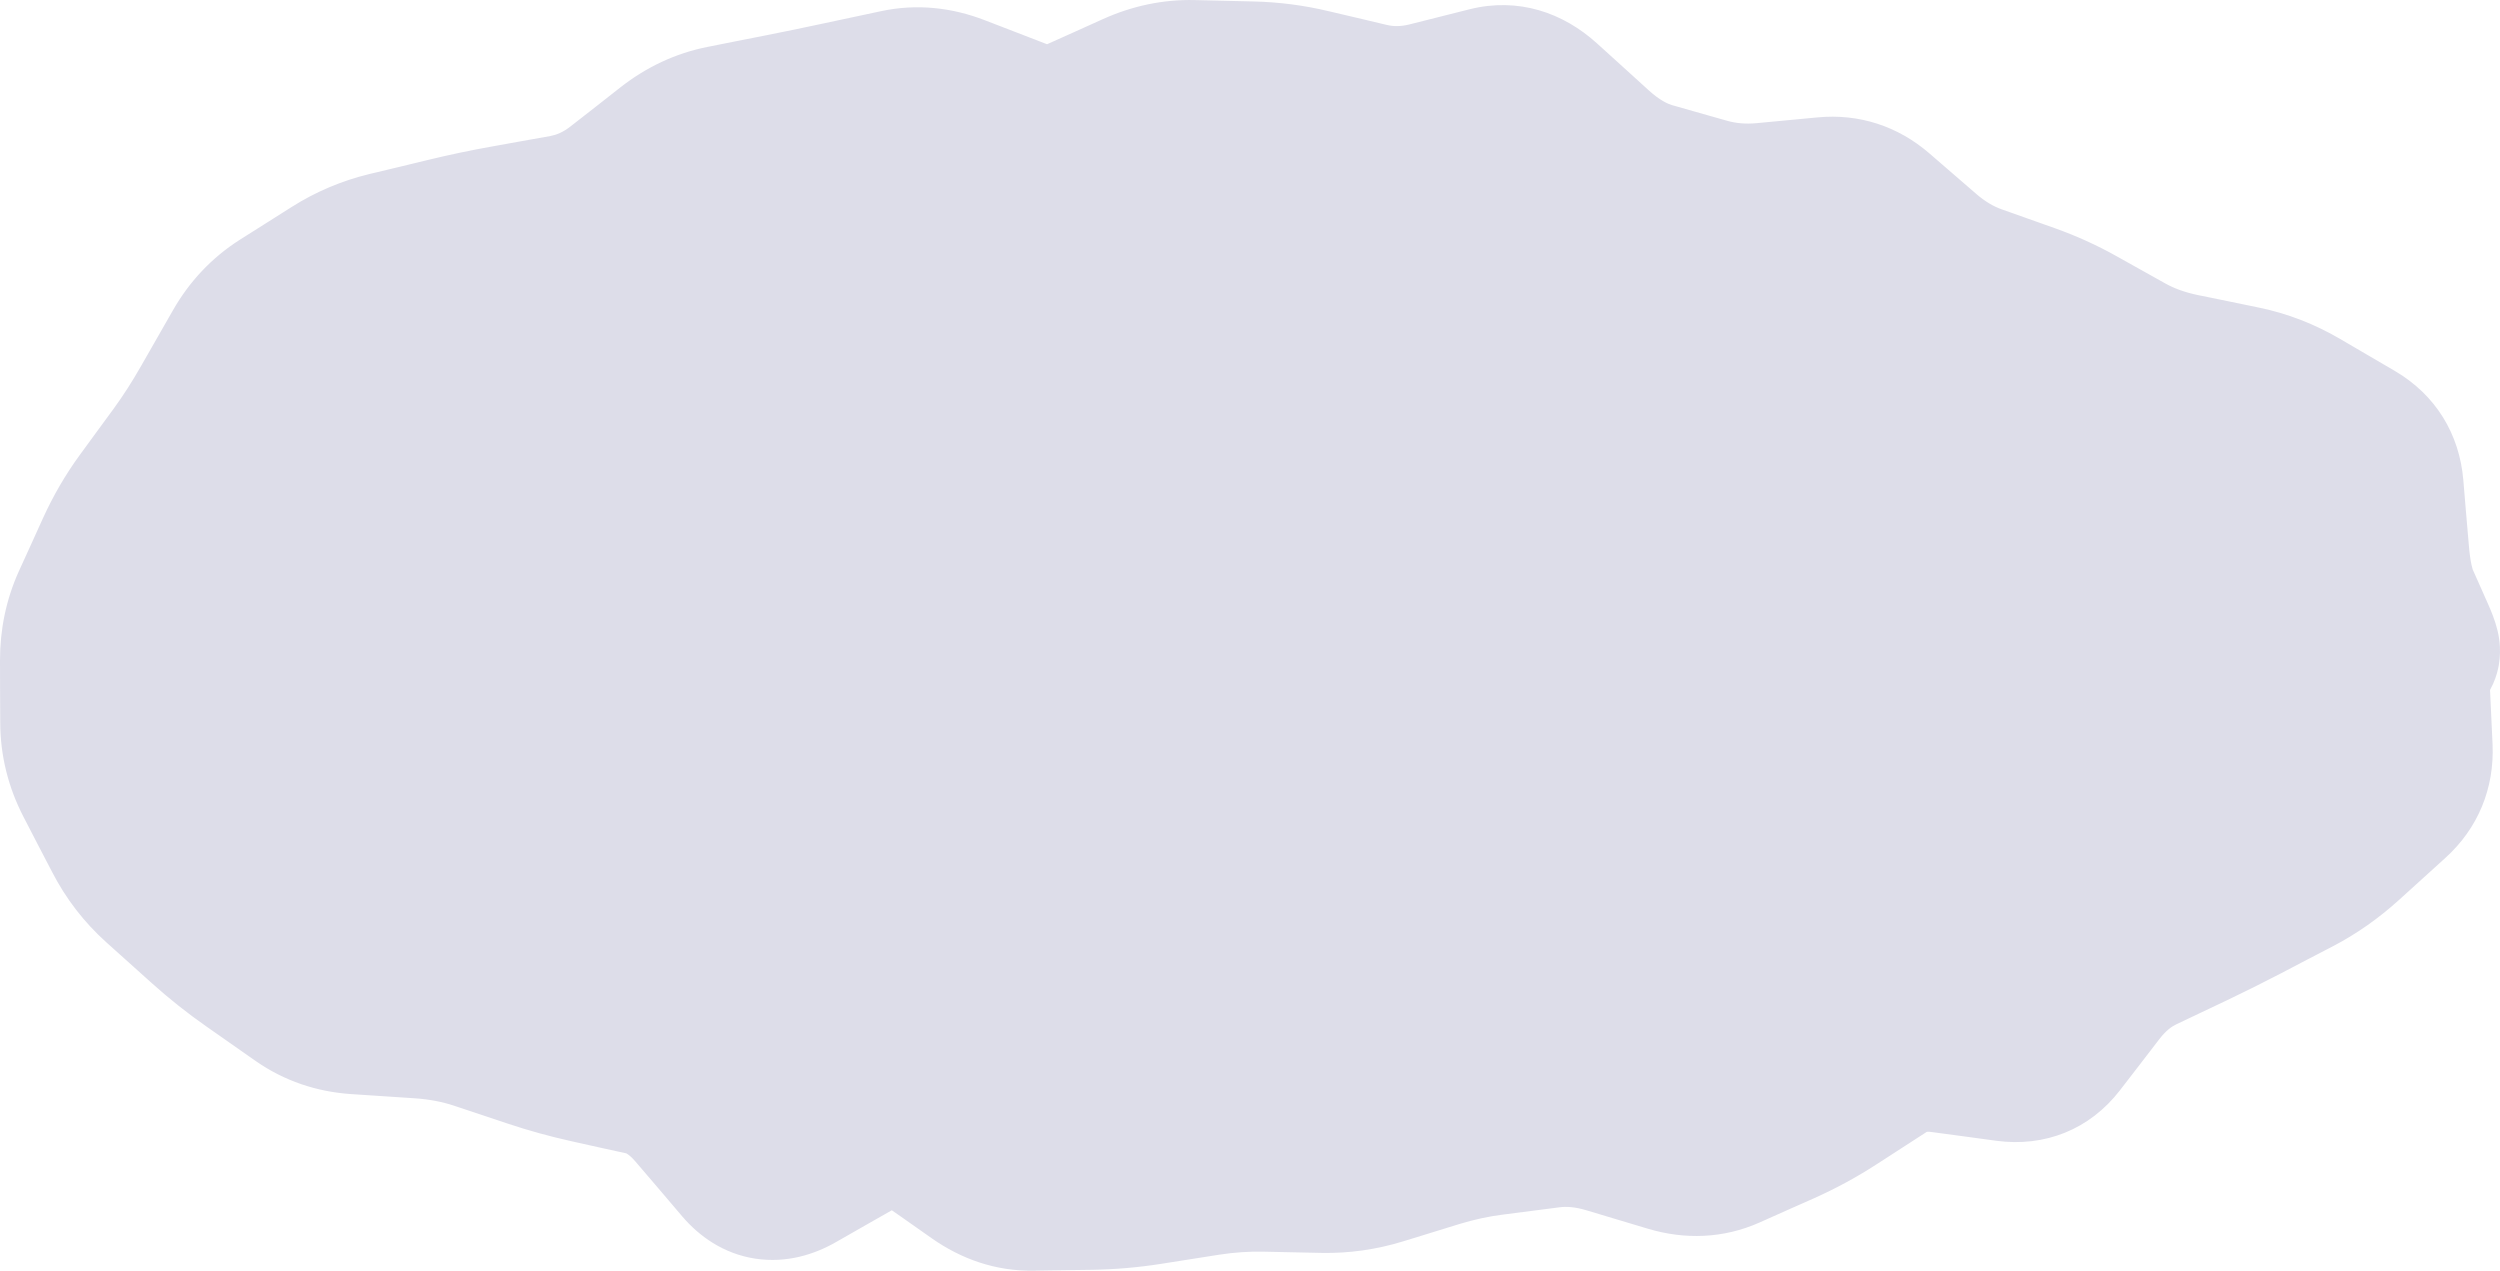
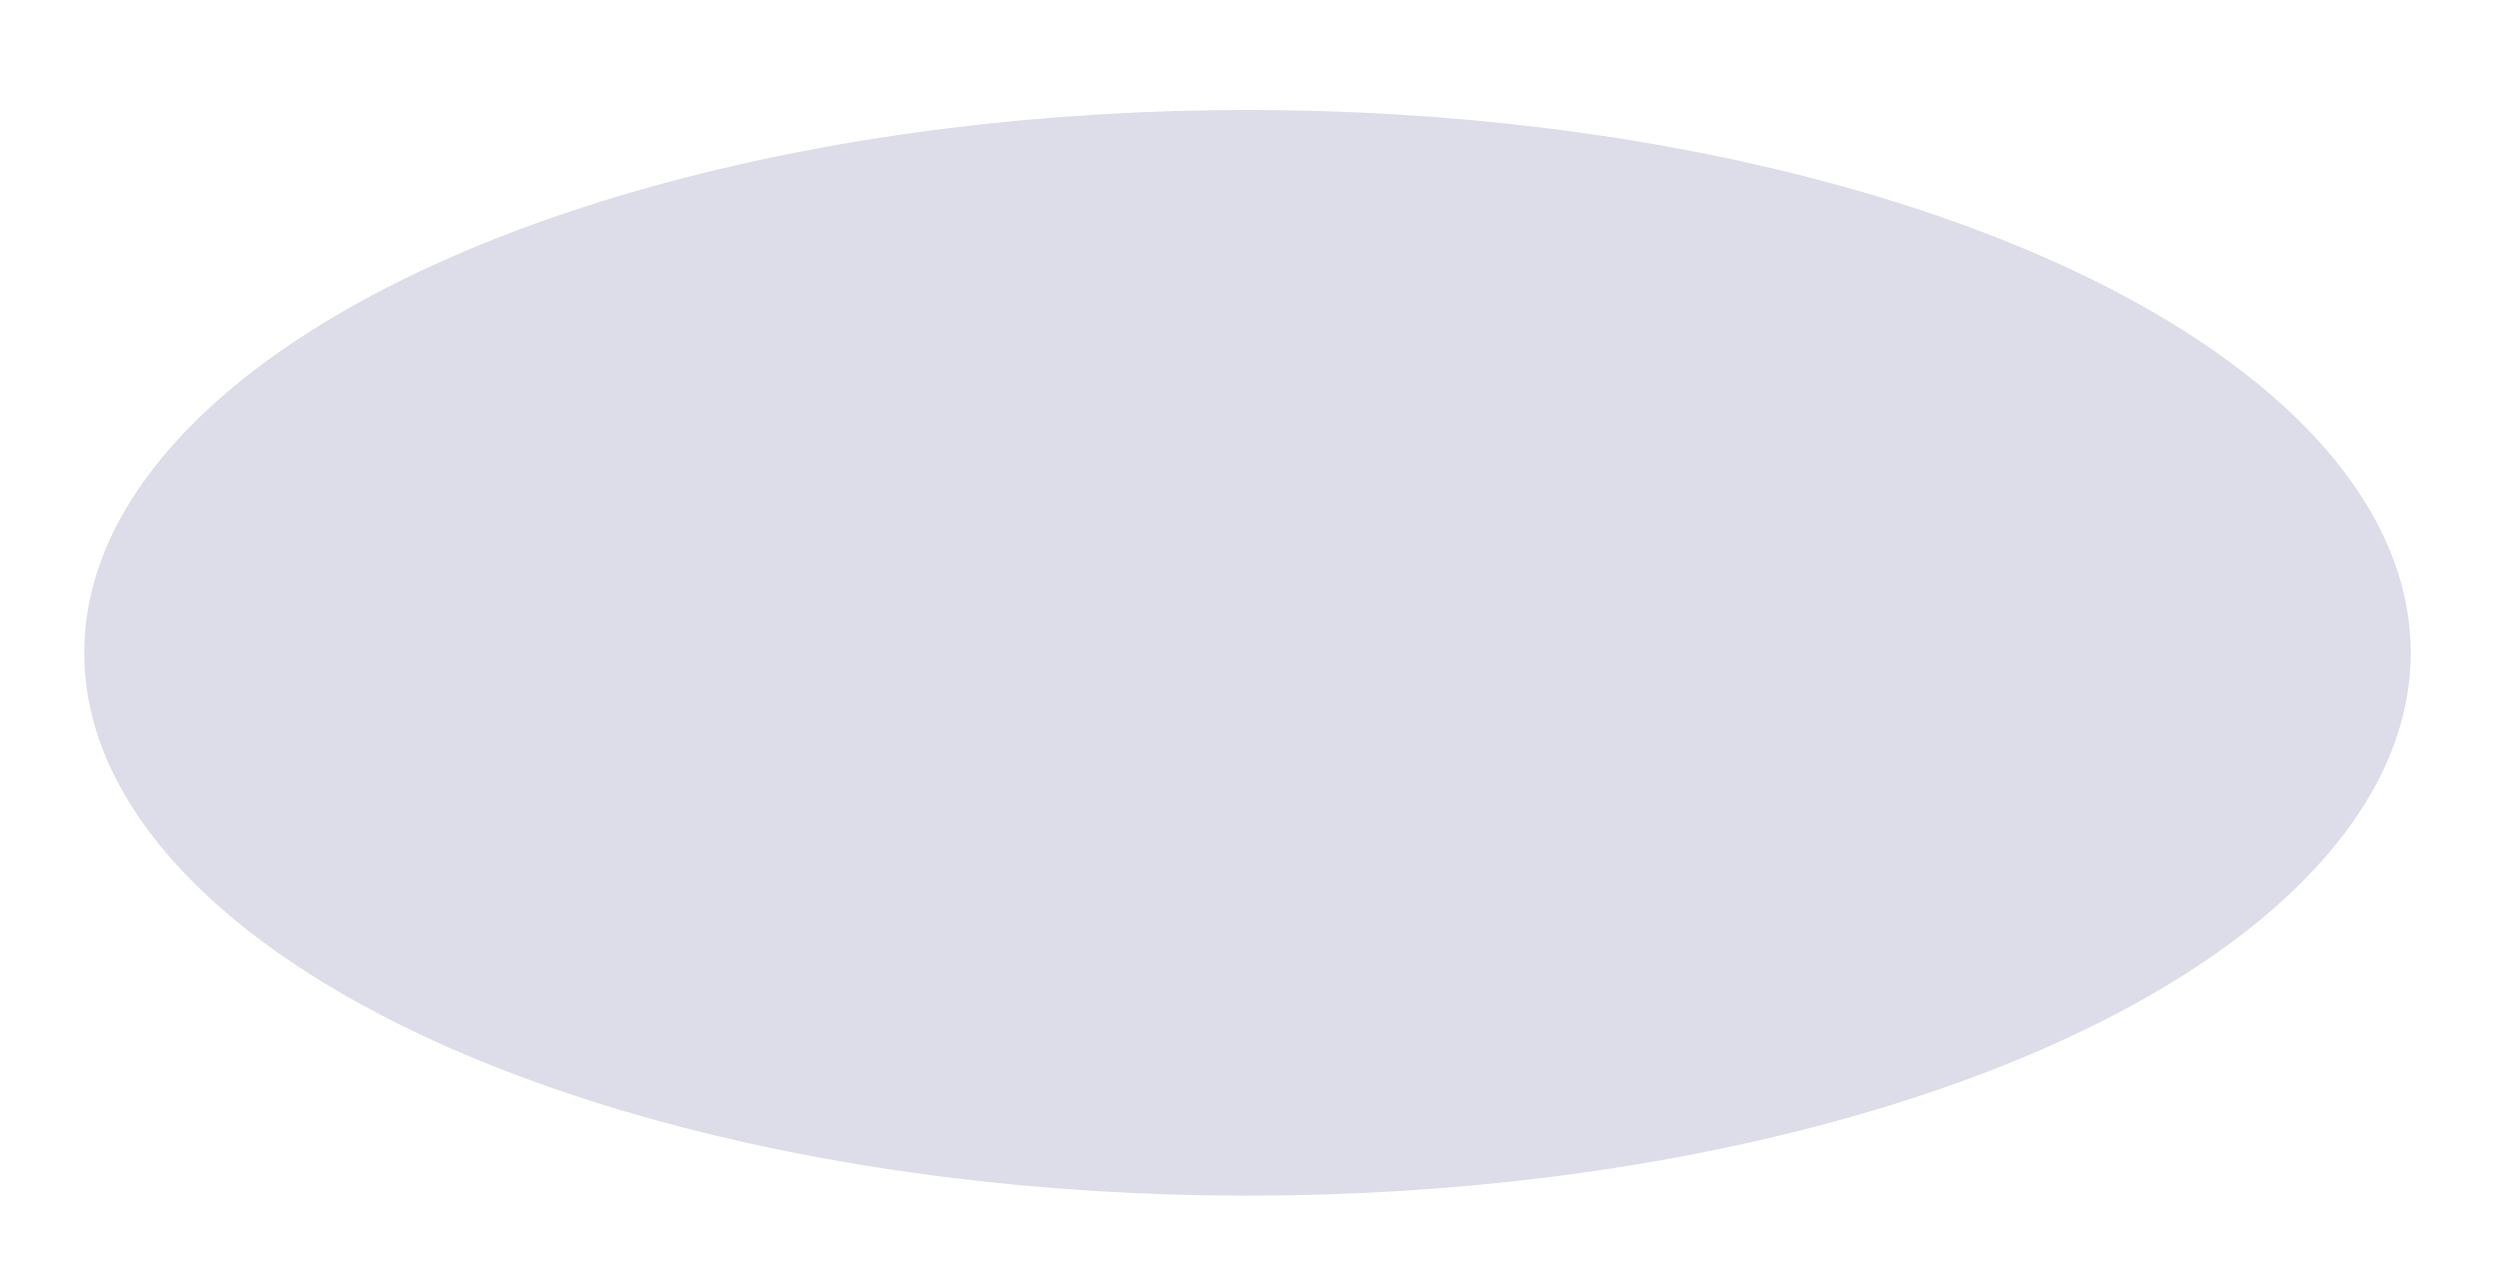
<svg xmlns="http://www.w3.org/2000/svg" viewBox="0 0 32.237 16.385" fill="none">
  <ellipse cx="16.086" cy="8.418" rx="15" ry="7" fill="#DDDDE9" />
-   <path d="M31.141 9.643L30.143 9.688L31.141 9.643ZM30.86 10.323L30.189 9.581L30.86 10.323ZM30.26 10.866L30.931 11.608L30.26 10.866ZM29.623 11.313L30.086 12.2L29.623 11.313ZM29.287 11.489L28.824 10.602L29.287 11.489ZM28.95 11.664L28.488 10.778L28.95 11.664ZM28.286 11.995L28.715 12.899L28.286 11.995ZM27.959 12.151L27.53 11.248L27.959 12.151ZM27.631 12.307L27.202 11.404L27.631 12.307ZM27.051 12.791L26.258 12.181L27.051 12.791ZM26.546 13.447L27.338 14.057L26.546 13.447ZM25.875 13.719L25.741 14.71L25.875 13.719ZM24.299 13.758L24.841 14.598L24.299 13.758ZM23.653 14.175L23.11 13.336L23.653 14.175ZM22.981 14.539L22.575 13.626L22.981 14.539ZM22.283 14.85L22.689 15.764L22.283 14.85ZM21.536 14.886L21.824 13.928L21.536 14.886ZM21.139 14.767L20.852 15.725L21.139 14.767ZM20.742 14.648L21.03 13.69L20.742 14.648ZM19.981 14.576L19.853 13.584L19.981 14.576ZM19.616 14.623L19.489 13.631L19.616 14.623ZM19.252 14.67L19.38 15.662L19.252 14.67ZM18.524 14.829L18.817 15.784L18.524 14.829ZM17.796 15.052L17.503 14.096L17.796 15.052ZM17.06 15.156L17.039 16.156L17.06 15.156ZM16.315 15.14L16.336 14.141L16.315 15.14ZM15.567 15.191L15.722 16.179L15.567 15.191ZM15.192 15.25L15.347 16.238L15.192 15.25ZM14.817 15.309L14.662 14.321L14.817 15.309ZM14.065 15.374L14.08 16.374L14.065 15.374ZM13.688 15.38L13.672 14.38L13.688 15.38ZM13.31 15.385L13.326 16.385L13.31 15.385ZM12.589 15.149L12.014 15.967L12.589 15.149ZM12.245 14.907L12.82 14.089L12.245 14.907ZM11.132 14.665L11.627 15.534L11.132 14.665ZM10.708 14.907L11.203 15.775L10.708 14.907ZM10.284 15.148L9.789 14.28L10.284 15.148ZM8.956 14.33L9.717 13.681L8.956 14.33ZM6.868 13.541L6.551 14.49L6.868 13.541ZM6.168 13.308L5.852 14.257L6.168 13.308ZM5.41 13.164L5.344 14.162L5.41 13.164ZM4.594 13.11L4.66 12.112L4.594 13.11ZM3.868 12.861L3.295 13.68L3.868 12.861ZM2.624 11.932L3.292 11.188L2.624 11.932ZM2.038 11.405L1.37 12.15L2.038 11.405ZM1.56 10.785L2.448 10.325L1.56 10.785ZM1.374 10.427L2.262 9.967L1.374 10.427ZM1.189 10.069L0.301 10.529L1.189 10.069ZM1.466 7.093L0.555 6.68L1.466 7.093ZM1.838 6.454L1.031 5.864L1.838 6.454ZM2.055 6.158L2.863 6.748L2.055 6.158ZM2.272 5.861L1.465 5.271L2.272 5.861ZM2.692 5.209L1.823 4.713L2.692 5.209ZM3.097 4.499L2.229 4.003L3.097 4.499ZM3.961 3.726L4.496 4.571L3.961 3.726ZM4.291 3.516L3.756 2.672L4.291 3.516ZM5.763 3.032L5.529 2.06L5.763 3.032ZM6.521 2.873L6.344 1.889L6.521 2.873ZM7.973 2.418L7.357 1.63L7.973 2.418ZM8.619 1.913L9.235 2.7L8.619 1.913ZM10.069 1.437L9.875 0.456L10.069 1.437ZM11.571 1.122L11.78 2.1L11.571 1.122ZM12.342 1.195L12.702 0.262L12.342 1.195ZM13.135 1.501L13.495 0.568L13.135 1.501ZM13.899 1.488L13.489 0.576L13.899 1.488ZM14.636 1.157L15.046 2.069L14.636 1.157ZM17.275 1.205L17.045 2.178L17.275 1.205ZM17.65 1.294L17.419 2.267L17.65 1.294ZM22 2.52L21.727 3.482L22 2.52ZM22.747 2.584L22.652 1.588L22.747 2.584ZM24.224 2.734L24.878 1.977L24.224 2.734ZM24.527 2.996L23.873 3.752L24.527 2.996ZM24.83 3.258L24.175 4.014L24.83 3.258ZM25.473 3.641L25.139 4.583L25.473 3.641ZM26.155 3.883L25.821 4.825L26.155 3.883ZM26.809 4.178L26.321 5.051L26.809 4.178ZM28.532 4.865L28.331 5.844L28.532 4.865ZM28.924 4.946L29.126 3.966L28.924 4.946ZM29.671 5.234L30.176 4.371L29.671 5.234ZM30.378 5.648L29.873 6.511L30.378 5.648ZM30.768 6.275L29.771 6.359L30.768 6.275ZM30.838 7.112L31.835 7.028L30.838 7.112ZM30.972 7.753L30.059 8.16L30.972 7.753ZM31.17 8.196L32.083 7.789L31.17 8.196ZM31.105 8.826L32.103 8.781L31.105 8.826ZM31.123 9.235L30.124 9.28L30.143 9.688L31.141 9.643L32.141 9.597L32.122 9.189L31.123 9.235ZM31.141 9.643L30.143 9.688C30.143 9.694 30.141 9.671 30.157 9.634C30.172 9.597 30.19 9.58 30.189 9.581L30.86 10.323L31.531 11.064C31.955 10.681 32.166 10.164 32.141 9.597L31.141 9.643ZM30.86 10.323L30.189 9.581L29.889 9.853L30.56 10.594L31.231 11.336L31.531 11.064L30.86 10.323ZM30.56 10.594L29.889 9.853L29.588 10.125L30.26 10.866L30.931 11.608L31.231 11.336L30.56 10.594ZM30.26 10.866L29.588 10.125C29.447 10.253 29.304 10.352 29.161 10.427L29.623 11.313L30.086 12.2C30.39 12.041 30.672 11.842 30.931 11.608L30.26 10.866ZM29.623 11.313L29.161 10.427L28.824 10.602L29.287 11.489L29.749 12.375L30.086 12.2L29.623 11.313ZM29.287 11.489L28.824 10.602L28.488 10.778L28.95 11.664L29.413 12.551L29.749 12.375L29.287 11.489ZM28.95 11.664L28.488 10.778C28.274 10.889 28.064 10.994 27.857 11.092L28.286 11.995L28.715 12.899C28.946 12.789 29.178 12.673 29.413 12.551L28.95 11.664ZM28.286 11.995L27.857 11.092L27.53 11.248L27.959 12.151L28.388 13.054L28.715 12.899L28.286 11.995ZM27.959 12.151L27.53 11.248L27.202 11.404L27.631 12.307L28.06 13.21L28.388 13.054L27.959 12.151ZM27.631 12.307L27.202 11.404C26.822 11.584 26.509 11.855 26.258 12.181L27.051 12.791L27.843 13.401C27.929 13.289 28.003 13.237 28.06 13.21L27.631 12.307ZM27.051 12.791L26.258 12.181L26.006 12.509L26.798 13.119L27.591 13.729L27.843 13.401L27.051 12.791ZM26.798 13.119L26.006 12.509L25.753 12.837L26.546 13.447L27.338 14.057L27.591 13.729L26.798 13.119ZM26.546 13.447L25.753 12.837C25.761 12.826 25.801 12.783 25.876 12.752C25.951 12.722 26.005 12.727 26.009 12.728L25.875 13.719L25.741 14.71C26.367 14.794 26.946 14.566 27.338 14.057L26.546 13.447ZM25.875 13.719L26.009 12.728L25.591 12.671L25.457 13.662L25.323 14.653L25.741 14.71L25.875 13.719ZM25.457 13.662L25.591 12.671L25.173 12.615L25.039 13.606L24.905 14.597L25.323 14.653L25.457 13.662ZM25.039 13.606L25.173 12.615C24.683 12.549 24.191 12.637 23.756 12.918L24.299 13.758L24.841 14.598C24.845 14.596 24.846 14.595 24.846 14.595C24.845 14.596 24.845 14.596 24.846 14.595C24.848 14.595 24.865 14.591 24.905 14.597L25.039 13.606ZM24.299 13.758L23.756 12.918L23.433 13.127L23.976 13.967L24.519 14.806L24.841 14.598L24.299 13.758ZM23.976 13.967L23.433 13.127L23.11 13.336L23.653 14.175L24.196 15.015L24.519 14.806L23.976 13.967ZM23.653 14.175L23.11 13.336C22.938 13.447 22.76 13.543 22.575 13.626L22.981 14.539L23.388 15.453C23.668 15.328 23.938 15.182 24.196 15.015L23.653 14.175ZM22.981 14.539L22.575 13.626L22.226 13.781L22.632 14.695L23.038 15.608L23.388 15.453L22.981 14.539ZM22.632 14.695L22.226 13.781L21.876 13.936L22.283 14.85L22.689 15.764L23.038 15.608L22.632 14.695ZM22.283 14.85L21.876 13.936C21.872 13.938 21.871 13.938 21.872 13.938C21.872 13.938 21.873 13.938 21.873 13.938C21.873 13.938 21.869 13.938 21.862 13.937C21.854 13.936 21.842 13.934 21.824 13.928L21.536 14.886L21.249 15.844C21.722 15.986 22.219 15.973 22.689 15.764L22.283 14.85ZM21.536 14.886L21.824 13.928L21.427 13.809L21.139 14.767L20.852 15.725L21.249 15.844L21.536 14.886ZM21.139 14.767L21.427 13.809L21.03 13.69L20.742 14.648L20.455 15.606L20.852 15.725L21.139 14.767ZM20.742 14.648L21.03 13.69C20.648 13.576 20.252 13.533 19.853 13.584L19.981 14.576L20.109 15.568C20.196 15.556 20.308 15.562 20.455 15.606L20.742 14.648ZM19.981 14.576L19.853 13.584L19.489 13.631L19.616 14.623L19.744 15.615L20.109 15.568L19.981 14.576ZM19.616 14.623L19.489 13.631L19.124 13.678L19.252 14.67L19.38 15.662L19.744 15.615L19.616 14.623ZM19.252 14.67L19.124 13.678C18.823 13.717 18.525 13.782 18.23 13.873L18.524 14.829L18.817 15.784C19.007 15.726 19.195 15.685 19.38 15.662L19.252 14.67ZM18.524 14.829L18.23 13.873L17.866 13.984L18.16 14.94L18.454 15.896L18.817 15.784L18.524 14.829ZM18.16 14.94L17.866 13.984L17.503 14.096L17.796 15.052L18.09 16.008L18.454 15.896L18.16 14.94ZM17.796 15.052L17.503 14.096C17.36 14.14 17.221 14.159 17.081 14.156L17.06 15.156L17.039 16.156C17.396 16.163 17.748 16.113 18.09 16.008L17.796 15.052ZM17.06 15.156L17.081 14.156L16.708 14.148L16.687 15.148L16.666 16.148L17.039 16.156L17.06 15.156ZM16.687 15.148L16.708 14.148L16.336 14.141L16.315 15.14L16.294 16.14L16.666 16.148L16.687 15.148ZM16.315 15.14L16.336 14.141C16.027 14.134 15.719 14.155 15.412 14.204L15.567 15.191L15.722 16.179C15.915 16.149 16.105 16.136 16.294 16.14L16.315 15.14ZM15.567 15.191L15.412 14.204L15.037 14.262L15.192 15.25L15.347 16.238L15.722 16.179L15.567 15.191ZM15.192 15.25L15.037 14.262L14.662 14.321L14.817 15.309L14.972 16.297L15.347 16.238L15.192 15.25ZM14.817 15.309L14.662 14.321C14.458 14.353 14.254 14.371 14.05 14.374L14.065 15.374L14.08 16.374C14.379 16.369 14.676 16.344 14.972 16.297L14.817 15.309ZM14.065 15.374L14.05 14.374L13.672 14.38L13.688 15.38L13.703 16.379L14.08 16.374L14.065 15.374ZM13.688 15.38L13.672 14.38L13.295 14.385L13.31 15.385L13.326 16.385L13.703 16.379L13.688 15.38ZM13.31 15.385L13.295 14.385C13.279 14.386 13.242 14.386 13.164 14.331L12.589 15.149L12.014 15.967C12.395 16.235 12.839 16.393 13.326 16.385L13.31 15.385ZM12.589 15.149L13.164 14.331L12.82 14.089L12.245 14.907L11.67 15.725L12.014 15.967L12.589 15.149ZM12.245 14.907L12.82 14.089L12.475 13.847L11.9 14.665L11.325 15.484L11.67 15.725L12.245 14.907ZM11.9 14.665L12.475 13.847C12.209 13.66 11.89 13.544 11.537 13.544C11.194 13.544 10.889 13.652 10.637 13.796L11.132 14.665L11.627 15.534C11.658 15.517 11.622 15.544 11.536 15.544C11.493 15.544 11.449 15.537 11.408 15.524C11.368 15.51 11.34 15.494 11.325 15.484L11.9 14.665ZM11.132 14.665L10.637 13.796L10.213 14.038L10.708 14.907L11.203 15.775L11.627 15.534L11.132 14.665ZM10.708 14.907L10.213 14.038L9.789 14.28L10.284 15.148L10.779 16.017L11.203 15.775L10.708 14.907ZM10.284 15.148L9.789 14.28C9.779 14.285 9.877 14.227 10.043 14.253C10.217 14.28 10.307 14.373 10.32 14.388L9.559 15.037L8.798 15.686C9.012 15.936 9.323 16.166 9.739 16.23C10.147 16.292 10.507 16.173 10.779 16.017L10.284 15.148ZM9.559 15.037L10.32 14.388L10.018 14.034L9.257 14.683L8.497 15.332L8.798 15.686L9.559 15.037ZM9.257 14.683L10.018 14.034L9.717 13.681L8.956 14.33L8.195 14.979L8.497 15.332L9.257 14.683ZM8.956 14.33L9.717 13.681C9.412 13.324 9.014 13.032 8.512 12.921L8.295 13.897L8.079 14.873C8.072 14.872 8.076 14.871 8.092 14.882C8.11 14.894 8.146 14.921 8.195 14.979L8.956 14.33ZM8.295 13.897L8.512 12.921L8.153 12.841L7.936 13.818L7.719 14.794L8.079 14.873L8.295 13.897ZM7.936 13.818L8.153 12.841L7.793 12.762L7.577 13.738L7.36 14.714L7.719 14.794L7.936 13.818ZM7.577 13.738L7.793 12.762C7.588 12.716 7.385 12.66 7.184 12.593L6.868 13.541L6.551 14.49C6.817 14.579 7.087 14.653 7.36 14.714L7.577 13.738ZM6.868 13.541L7.184 12.593L6.834 12.476L6.518 13.425L6.201 14.373L6.551 14.49L6.868 13.541ZM6.518 13.425L6.834 12.476L6.485 12.359L6.168 13.308L5.852 14.257L6.201 14.373L6.518 13.425ZM6.168 13.308L6.485 12.359C6.162 12.252 5.824 12.19 5.476 12.166L5.41 13.164L5.344 14.162C5.54 14.175 5.708 14.209 5.852 14.257L6.168 13.308ZM5.41 13.164L5.476 12.166L5.068 12.139L5.002 13.137L4.936 14.135L5.344 14.162L5.41 13.164ZM5.002 13.137L5.068 12.139L4.66 12.112L4.594 13.11L4.527 14.108L4.936 14.135L5.002 13.137ZM4.594 13.11L4.66 12.112C4.559 12.106 4.495 12.079 4.442 12.042L3.868 12.861L3.295 13.68C3.665 13.939 4.084 14.078 4.527 14.108L4.594 13.11ZM3.868 12.861L4.442 12.042L4.125 11.82L3.551 12.639L2.978 13.458L3.295 13.68L3.868 12.861ZM3.551 12.639L4.125 11.82L3.808 11.598L3.234 12.417L2.661 13.236L2.978 13.458L3.551 12.639ZM3.234 12.417L3.808 11.598C3.63 11.473 3.458 11.337 3.292 11.188L2.624 11.932L1.956 12.676C2.181 12.878 2.416 13.065 2.661 13.236L3.234 12.417ZM2.624 11.932L3.292 11.188L2.999 10.925L2.331 11.669L1.663 12.413L1.956 12.676L2.624 11.932ZM2.331 11.669L2.999 10.925L2.706 10.661L2.038 11.405L1.37 12.15L1.663 12.413L2.331 11.669ZM2.038 11.405L2.706 10.661C2.603 10.568 2.517 10.458 2.448 10.325L1.56 10.785L0.672 11.244C0.849 11.588 1.083 11.892 1.37 12.15L2.038 11.405ZM1.56 10.785L2.448 10.325L2.262 9.967L1.374 10.427L0.486 10.887L0.672 11.244L1.56 10.785ZM1.374 10.427L2.262 9.967L2.077 9.609L1.189 10.069L0.301 10.529L0.486 10.887L1.374 10.427ZM1.189 10.069L2.077 9.609C2.026 9.51 2.003 9.415 2.003 9.311L1.003 9.314L0.003 9.317C0.004 9.743 0.106 10.151 0.301 10.529L1.189 10.069ZM1.003 9.314L2.003 9.311L2.001 8.913L1.001 8.916L0.001 8.919L0.003 9.317L1.003 9.314ZM1.001 8.916L2.001 8.913L2 8.515L1 8.518L0 8.521L0.001 8.919L1.001 8.916ZM1 8.518L2 8.515C2 8.385 2.024 8.282 2.065 8.192L1.155 7.778L0.244 7.364C0.078 7.731 -0.001 8.121 0 8.521L1 8.518ZM1.155 7.778L2.065 8.192L2.221 7.85L1.31 7.436L0.4 7.022L0.244 7.364L1.155 7.778ZM1.31 7.436L2.221 7.85L2.376 7.507L1.466 7.093L0.555 6.68L0.4 7.022L1.31 7.436ZM1.466 7.093L2.376 7.507C2.452 7.34 2.542 7.186 2.646 7.045L1.838 6.454L1.031 5.864C0.845 6.118 0.687 6.391 0.555 6.68L1.466 7.093ZM1.838 6.454L2.646 7.045L2.863 6.748L2.055 6.158L1.248 5.567L1.031 5.864L1.838 6.454ZM2.055 6.158L2.863 6.748L3.079 6.451L2.272 5.861L1.465 5.271L1.248 5.567L2.055 6.158ZM2.272 5.861L3.079 6.451C3.249 6.22 3.409 5.971 3.56 5.705L2.692 5.209L1.823 4.713C1.705 4.921 1.585 5.106 1.465 5.271L2.272 5.861ZM2.692 5.209L3.56 5.705L3.763 5.35L2.895 4.854L2.026 4.358L1.823 4.713L2.692 5.209ZM2.895 4.854L3.763 5.35L3.966 4.995L3.097 4.499L2.229 4.003L2.026 4.358L2.895 4.854ZM3.097 4.499L3.966 4.995C4.024 4.893 4.089 4.828 4.165 4.78L3.63 3.935L3.095 3.09C2.731 3.321 2.441 3.631 2.229 4.003L3.097 4.499ZM3.63 3.935L4.165 4.78L4.496 4.571L3.961 3.726L3.426 2.881L3.095 3.09L3.63 3.935ZM3.961 3.726L4.496 4.571L4.826 4.361L4.291 3.516L3.756 2.672L3.426 2.881L3.961 3.726ZM4.291 3.516L4.826 4.361C4.954 4.281 5.089 4.223 5.236 4.188L5.002 3.216L4.768 2.243C4.408 2.33 4.069 2.473 3.756 2.672L4.291 3.516ZM5.002 3.216L5.236 4.188L5.617 4.096L5.383 3.124L5.149 2.152L4.768 2.243L5.002 3.216ZM5.383 3.124L5.617 4.096L5.998 4.004L5.763 3.032L5.529 2.06L5.149 2.152L5.383 3.124ZM5.763 3.032L5.998 4.004C6.233 3.948 6.466 3.899 6.697 3.857L6.521 2.873L6.344 1.889C6.073 1.937 5.802 1.994 5.529 2.06L5.763 3.032ZM6.521 2.873L6.697 3.857L7.073 3.79L6.897 2.805L6.721 1.821L6.344 1.889L6.521 2.873ZM6.897 2.805L7.073 3.79L7.45 3.722L7.274 2.738L7.097 1.754L6.721 1.821L6.897 2.805ZM7.274 2.738L7.45 3.722C7.873 3.646 8.255 3.467 8.589 3.205L7.973 2.418L7.357 1.63C7.26 1.706 7.176 1.739 7.097 1.754L7.274 2.738ZM7.973 2.418L8.589 3.205L8.912 2.953L8.296 2.165L7.68 1.378L7.357 1.63L7.973 2.418ZM8.296 2.165L8.912 2.953L9.235 2.7L8.619 1.913L8.002 1.125L7.68 1.378L8.296 2.165ZM8.619 1.913L9.235 2.7C9.335 2.622 9.425 2.584 9.511 2.567L9.317 1.586L9.123 0.605C8.708 0.687 8.332 0.867 8.002 1.125L8.619 1.913ZM9.317 1.586L9.511 2.567L9.887 2.492L9.693 1.511L9.499 0.53L9.123 0.605L9.317 1.586ZM9.693 1.511L9.887 2.492L10.263 2.418L10.069 1.437L9.875 0.456L9.499 0.53L9.693 1.511ZM10.069 1.437L10.263 2.418C10.519 2.367 10.775 2.315 11.03 2.26L10.82 1.282L10.611 0.304C10.366 0.357 10.121 0.407 9.875 0.456L10.069 1.437ZM10.82 1.282L11.03 2.26L11.405 2.18L11.196 1.202L10.986 0.224L10.611 0.304L10.82 1.282ZM11.196 1.202L11.405 2.18L11.78 2.1L11.571 1.122L11.361 0.144L10.986 0.224L11.196 1.202ZM11.571 1.122L11.78 2.1C11.819 2.091 11.879 2.088 11.982 2.127L12.342 1.195L12.702 0.262C12.277 0.097 11.822 0.045 11.361 0.144L11.571 1.122ZM12.342 1.195L11.982 2.127L12.378 2.281L12.739 1.348L13.099 0.415L12.702 0.262L12.342 1.195ZM12.739 1.348L12.378 2.281L12.775 2.434L13.135 1.501L13.495 0.568L13.099 0.415L12.739 1.348ZM13.135 1.501L12.775 2.434C13.274 2.626 13.807 2.627 14.31 2.4L13.899 1.488L13.489 0.576C13.485 0.578 13.485 0.577 13.49 0.576C13.495 0.575 13.501 0.574 13.508 0.574C13.514 0.574 13.517 0.575 13.517 0.575C13.516 0.574 13.509 0.573 13.495 0.568L13.135 1.501ZM13.899 1.488L14.31 2.4L14.678 2.234L14.268 1.323L13.857 0.411L13.489 0.576L13.899 1.488ZM14.268 1.323L14.678 2.234L15.046 2.069L14.636 1.157L14.225 0.245L13.857 0.411L14.268 1.323ZM14.636 1.157L15.046 2.069C15.163 2.016 15.265 1.998 15.36 2L15.384 1L15.408 0.001C14.996 -0.009 14.599 0.077 14.225 0.245L14.636 1.157ZM15.384 1L15.36 2L15.741 2.009L15.765 1.009L15.789 0.01L15.408 0.001L15.384 1ZM15.765 1.009L15.741 2.009L16.121 2.018L16.145 1.019L16.169 0.019L15.789 0.01L15.765 1.009ZM16.145 1.019L16.121 2.018C16.304 2.023 16.487 2.046 16.67 2.09L16.9 1.117L17.131 0.144C16.814 0.068 16.493 0.027 16.169 0.019L16.145 1.019ZM16.9 1.117L16.67 2.09L17.045 2.178L17.275 1.205L17.506 0.232L17.131 0.144L16.9 1.117ZM17.275 1.205L17.045 2.178L17.419 2.267L17.65 1.294L17.881 0.321L17.506 0.232L17.275 1.205ZM17.65 1.294L17.419 2.267C17.832 2.365 18.249 2.358 18.658 2.255L18.414 1.285L18.17 0.316C18.06 0.343 17.968 0.342 17.881 0.321L17.65 1.294ZM18.414 1.285L18.658 2.255L19.046 2.158L18.803 1.188L18.559 0.218L18.17 0.316L18.414 1.285ZM18.803 1.188L19.046 2.158L19.435 2.06L19.192 1.09L18.948 0.12L18.559 0.218L18.803 1.188ZM19.192 1.09L19.435 2.06C19.423 2.063 19.402 2.067 19.374 2.066C19.346 2.066 19.318 2.062 19.292 2.055C19.239 2.039 19.225 2.02 19.248 2.04L19.919 1.299L20.59 0.557C20.157 0.165 19.58 -0.039 18.948 0.12L19.192 1.09ZM19.919 1.299L19.248 2.04L19.586 2.346L20.257 1.605L20.928 0.863L20.59 0.557L19.919 1.299ZM20.257 1.605L19.586 2.346L19.924 2.652L20.595 1.911L21.266 1.17L20.928 0.863L20.257 1.605ZM20.595 1.911L19.924 2.652C20.237 2.936 20.6 3.162 21.016 3.28L21.289 2.318L21.562 1.356C21.504 1.339 21.404 1.294 21.266 1.17L20.595 1.911ZM21.289 2.318L21.016 3.28L21.371 3.381L21.644 2.419L21.917 1.457L21.562 1.356L21.289 2.318ZM21.644 2.419L21.371 3.381L21.727 3.482L22 2.52L22.273 1.558L21.917 1.457L21.644 2.419ZM22 2.52L21.727 3.482C22.091 3.585 22.465 3.615 22.841 3.579L22.747 2.584L22.652 1.588C22.507 1.602 22.383 1.589 22.273 1.558L22 2.52ZM22.747 2.584L22.841 3.579L23.233 3.542L23.138 2.546L23.044 1.551L22.652 1.588L22.747 2.584ZM23.138 2.546L23.233 3.542L23.624 3.505L23.53 2.509L23.435 1.514L23.044 1.551L23.138 2.546ZM23.53 2.509L23.624 3.505C23.628 3.504 23.626 3.505 23.618 3.504C23.611 3.503 23.601 3.501 23.591 3.498C23.58 3.495 23.573 3.491 23.568 3.488C23.563 3.486 23.564 3.485 23.57 3.49L24.224 2.734L24.878 1.977C24.474 1.628 23.973 1.462 23.435 1.514L23.53 2.509ZM24.224 2.734L23.57 3.49L23.873 3.752L24.527 2.996L25.181 2.239L24.878 1.977L24.224 2.734ZM24.527 2.996L23.873 3.752L24.175 4.014L24.83 3.258L25.484 2.501L25.181 2.239L24.527 2.996ZM24.83 3.258L24.175 4.014C24.461 4.261 24.783 4.457 25.139 4.583L25.473 3.641L25.808 2.698C25.71 2.663 25.602 2.603 25.484 2.501L24.83 3.258ZM25.473 3.641L25.139 4.583L25.48 4.704L25.814 3.762L26.149 2.819L25.808 2.698L25.473 3.641ZM25.814 3.762L25.48 4.704L25.821 4.825L26.155 3.883L26.49 2.94L26.149 2.819L25.814 3.762ZM26.155 3.883L25.821 4.825C25.996 4.887 26.162 4.962 26.321 5.051L26.809 4.178L27.297 3.306C27.039 3.161 26.769 3.039 26.49 2.94L26.155 3.883ZM26.809 4.178L26.321 5.051L26.634 5.226L27.122 4.353L27.61 3.481L27.297 3.306L26.809 4.178ZM27.122 4.353L26.634 5.226L26.947 5.401L27.435 4.528L27.923 3.656L27.61 3.481L27.122 4.353ZM27.435 4.528L26.947 5.401C27.255 5.573 27.588 5.692 27.938 5.764L28.14 4.784L28.342 3.805C28.169 3.769 28.032 3.717 27.923 3.656L27.435 4.528ZM28.14 4.784L27.938 5.764L28.331 5.844L28.532 4.865L28.734 3.885L28.342 3.805L28.14 4.784ZM28.532 4.865L28.331 5.844L28.723 5.925L28.924 4.946L29.126 3.966L28.734 3.885L28.532 4.865ZM28.924 4.946L28.723 5.925C28.875 5.956 29.021 6.012 29.165 6.096L29.671 5.234L30.176 4.371C29.848 4.179 29.497 4.042 29.126 3.966L28.924 4.946ZM29.671 5.234L29.165 6.096L29.519 6.304L30.024 5.441L30.53 4.578L30.176 4.371L29.671 5.234ZM30.024 5.441L29.519 6.304L29.873 6.511L30.378 5.648L30.884 4.785L30.53 4.578L30.024 5.441ZM30.378 5.648L29.873 6.511C29.867 6.508 29.833 6.485 29.803 6.436C29.774 6.389 29.771 6.354 29.771 6.359L30.768 6.275L31.764 6.19C31.714 5.597 31.408 5.093 30.884 4.785L30.378 5.648ZM30.768 6.275L29.771 6.359L29.807 6.778L30.803 6.694L31.799 6.609L31.764 6.19L30.768 6.275ZM30.803 6.694L29.807 6.778L29.842 7.197L30.838 7.112L31.835 7.028L31.799 6.609L30.803 6.694ZM30.838 7.112L29.842 7.197C29.869 7.518 29.926 7.862 30.059 8.16L30.972 7.753L31.886 7.346C31.89 7.355 31.881 7.337 31.868 7.277C31.856 7.22 31.844 7.138 31.835 7.028L30.838 7.112ZM30.972 7.753L30.059 8.16L30.158 8.382L31.071 7.975L31.985 7.568L31.886 7.346L30.972 7.753ZM31.071 7.975L30.158 8.382L30.256 8.603L31.17 8.196L32.083 7.789L31.985 7.568L31.071 7.975ZM31.17 8.196L30.256 8.603C30.286 8.669 30.274 8.654 30.26 8.595C30.259 8.59 30.216 8.436 30.251 8.234C30.271 8.121 30.33 7.903 30.524 7.709C30.74 7.491 31.009 7.418 31.223 7.418V8.418V9.418C31.445 9.418 31.719 9.342 31.94 9.12C32.139 8.921 32.201 8.697 32.222 8.574C32.26 8.354 32.215 8.172 32.205 8.13C32.173 7.998 32.12 7.871 32.083 7.789L31.17 8.196ZM31.223 8.418V7.418H31.177V8.418V9.418H31.223V8.418ZM31.177 8.418V7.418H31.131V8.418V9.418H31.177V8.418ZM31.131 8.418V7.418C30.698 7.418 30.43 7.678 30.316 7.831C30.212 7.973 30.169 8.109 30.152 8.165C30.117 8.288 30.108 8.401 30.104 8.454C30.096 8.58 30.099 8.727 30.105 8.872L31.105 8.826L32.103 8.781C32.101 8.721 32.099 8.675 32.099 8.639C32.099 8.622 32.099 8.609 32.099 8.599C32.1 8.589 32.1 8.585 32.1 8.586C32.1 8.587 32.099 8.597 32.097 8.615C32.094 8.63 32.088 8.67 32.073 8.722C32.062 8.761 32.025 8.884 31.926 9.018C31.819 9.163 31.558 9.418 31.131 9.418V8.418ZM31.105 8.826L30.105 8.872L30.124 9.28L31.123 9.235L32.122 9.189L32.103 8.781L31.105 8.826Z" fill="#DDDDE9" />
</svg>